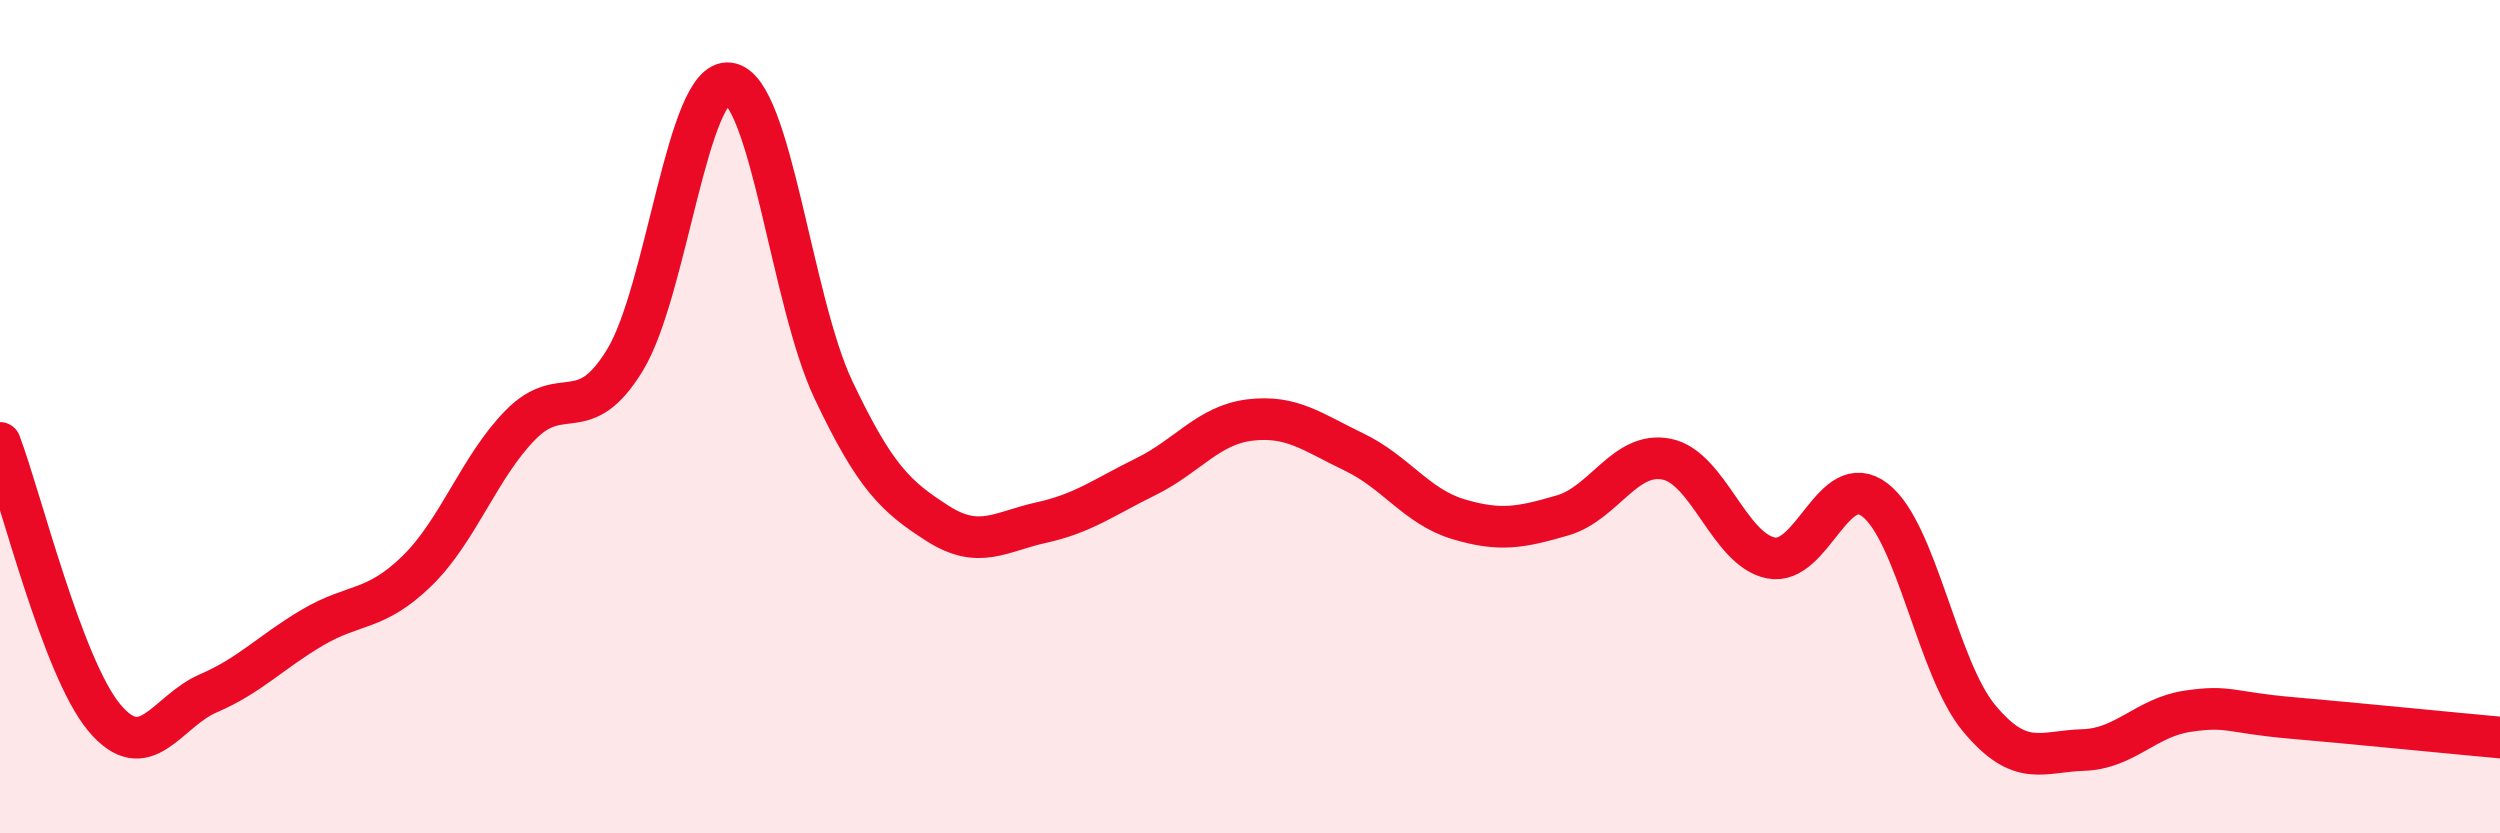
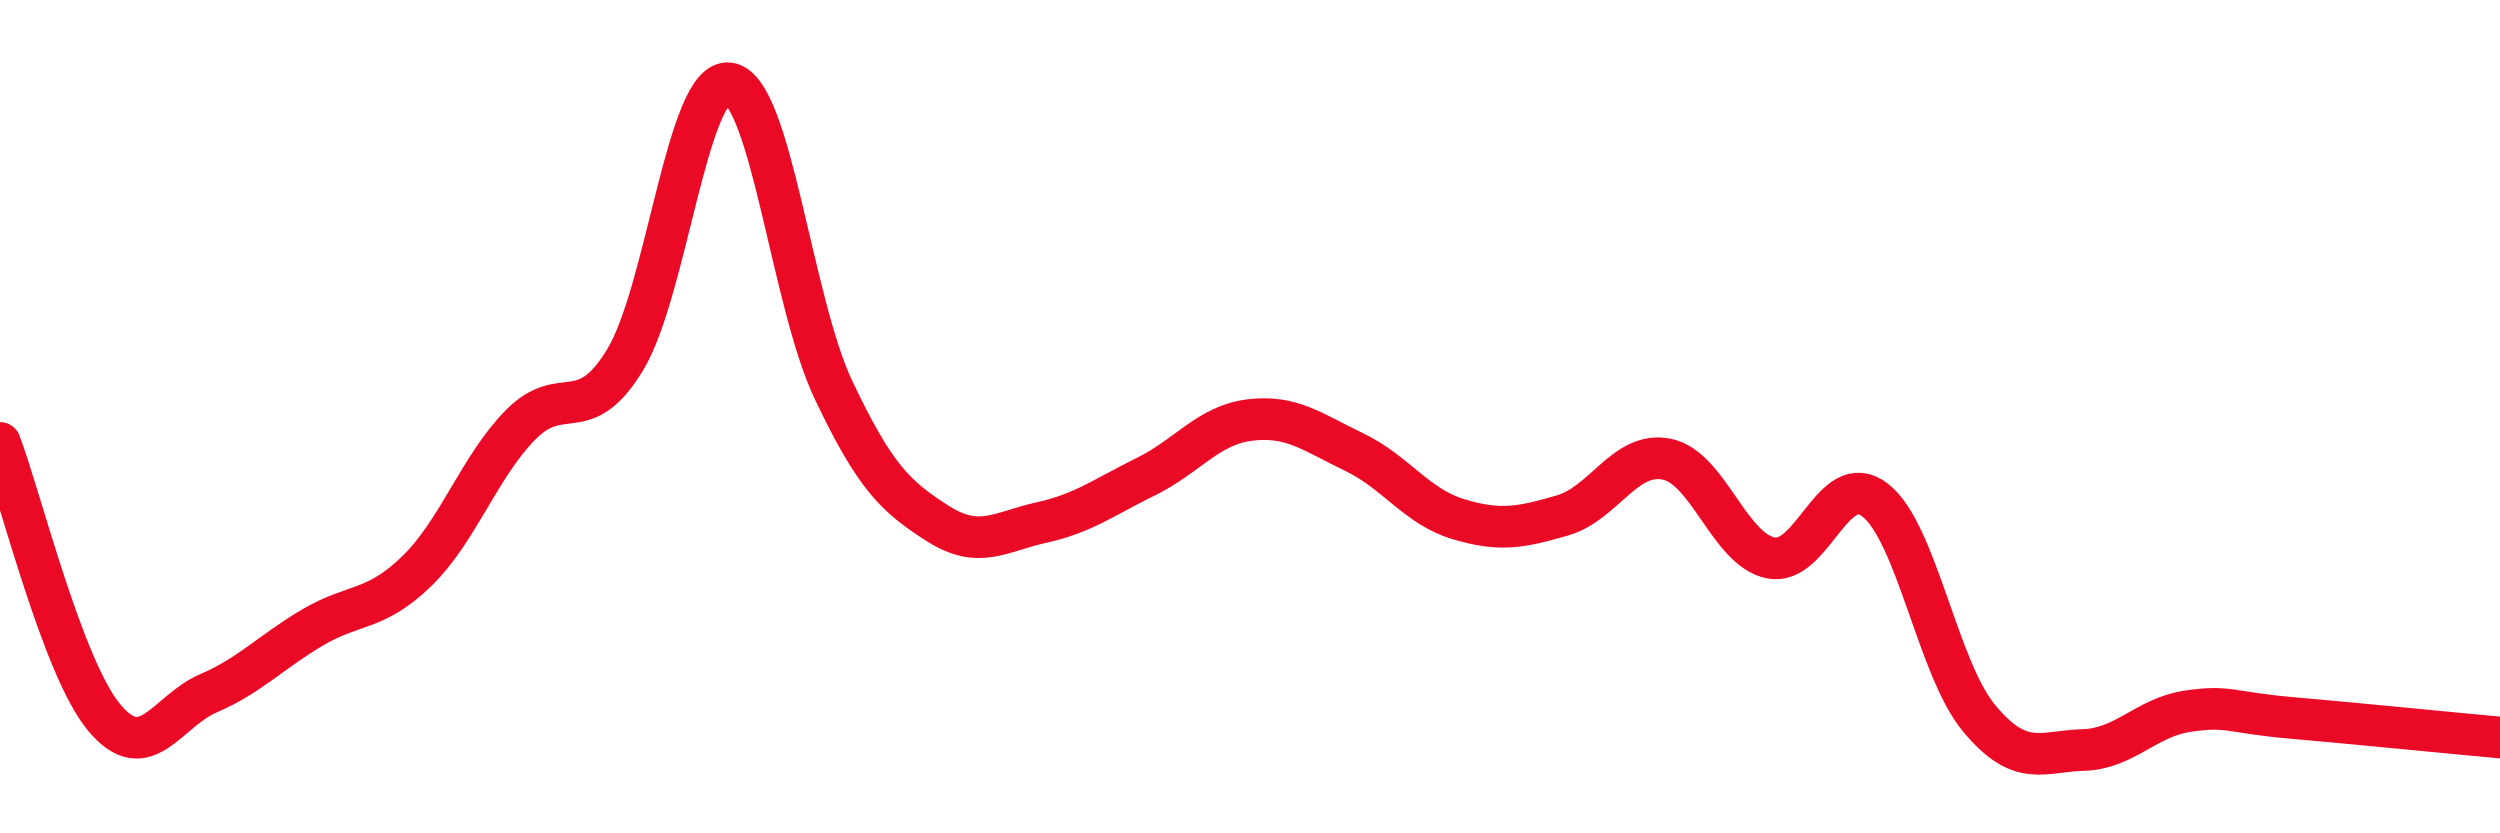
<svg xmlns="http://www.w3.org/2000/svg" width="60" height="20" viewBox="0 0 60 20">
-   <path d="M 0,10.63 C 0.5,11.95 1.5,16.02 2.5,17.22 C 3.5,18.42 4,17.07 5,16.64 C 6,16.21 6.5,15.65 7.5,15.06 C 8.5,14.47 9,14.68 10,13.71 C 11,12.74 11.5,11.2 12.5,10.19 C 13.5,9.18 14,10.28 15,8.64 C 16,7 16.5,1.86 17.5,2 C 18.5,2.14 19,7.24 20,9.35 C 21,11.46 21.5,11.92 22.5,12.56 C 23.5,13.2 24,12.76 25,12.54 C 26,12.32 26.5,11.93 27.5,11.44 C 28.5,10.95 29,10.2 30,10.08 C 31,9.96 31.5,10.37 32.5,10.85 C 33.5,11.33 34,12.16 35,12.46 C 36,12.76 36.5,12.66 37.5,12.37 C 38.5,12.08 39,10.82 40,11.02 C 41,11.22 41.5,13.19 42.5,13.39 C 43.5,13.59 44,11.23 45,12 C 46,12.77 46.5,16.04 47.5,17.24 C 48.5,18.44 49,18.03 50,18 C 51,17.97 51.5,17.22 52.5,17.07 C 53.5,16.92 53.5,17.1 55,17.23 C 56.5,17.36 59,17.61 60,17.7L60 20L0 20Z" fill="#EB0A25" opacity="0.1" stroke-linecap="round" stroke-linejoin="round" />
  <path d="M 0,10.63 C 0.5,11.95 1.5,16.02 2.5,17.22 C 3.5,18.42 4,17.07 5,16.64 C 6,16.21 6.5,15.65 7.5,15.06 C 8.5,14.47 9,14.68 10,13.71 C 11,12.74 11.5,11.2 12.5,10.19 C 13.5,9.18 14,10.28 15,8.64 C 16,7 16.5,1.86 17.5,2 C 18.5,2.14 19,7.24 20,9.35 C 21,11.46 21.5,11.92 22.5,12.56 C 23.5,13.2 24,12.76 25,12.54 C 26,12.32 26.5,11.93 27.5,11.44 C 28.5,10.95 29,10.2 30,10.08 C 31,9.96 31.5,10.37 32.5,10.85 C 33.5,11.33 34,12.16 35,12.46 C 36,12.76 36.5,12.66 37.5,12.37 C 38.5,12.08 39,10.82 40,11.02 C 41,11.22 41.5,13.19 42.5,13.39 C 43.5,13.59 44,11.23 45,12 C 46,12.77 46.5,16.04 47.5,17.24 C 48.5,18.44 49,18.03 50,18 C 51,17.97 51.5,17.22 52.5,17.07 C 53.5,16.92 53.5,17.1 55,17.23 C 56.5,17.36 59,17.61 60,17.7" stroke="#EB0A25" stroke-width="1" fill="none" stroke-linecap="round" stroke-linejoin="round" />
</svg>